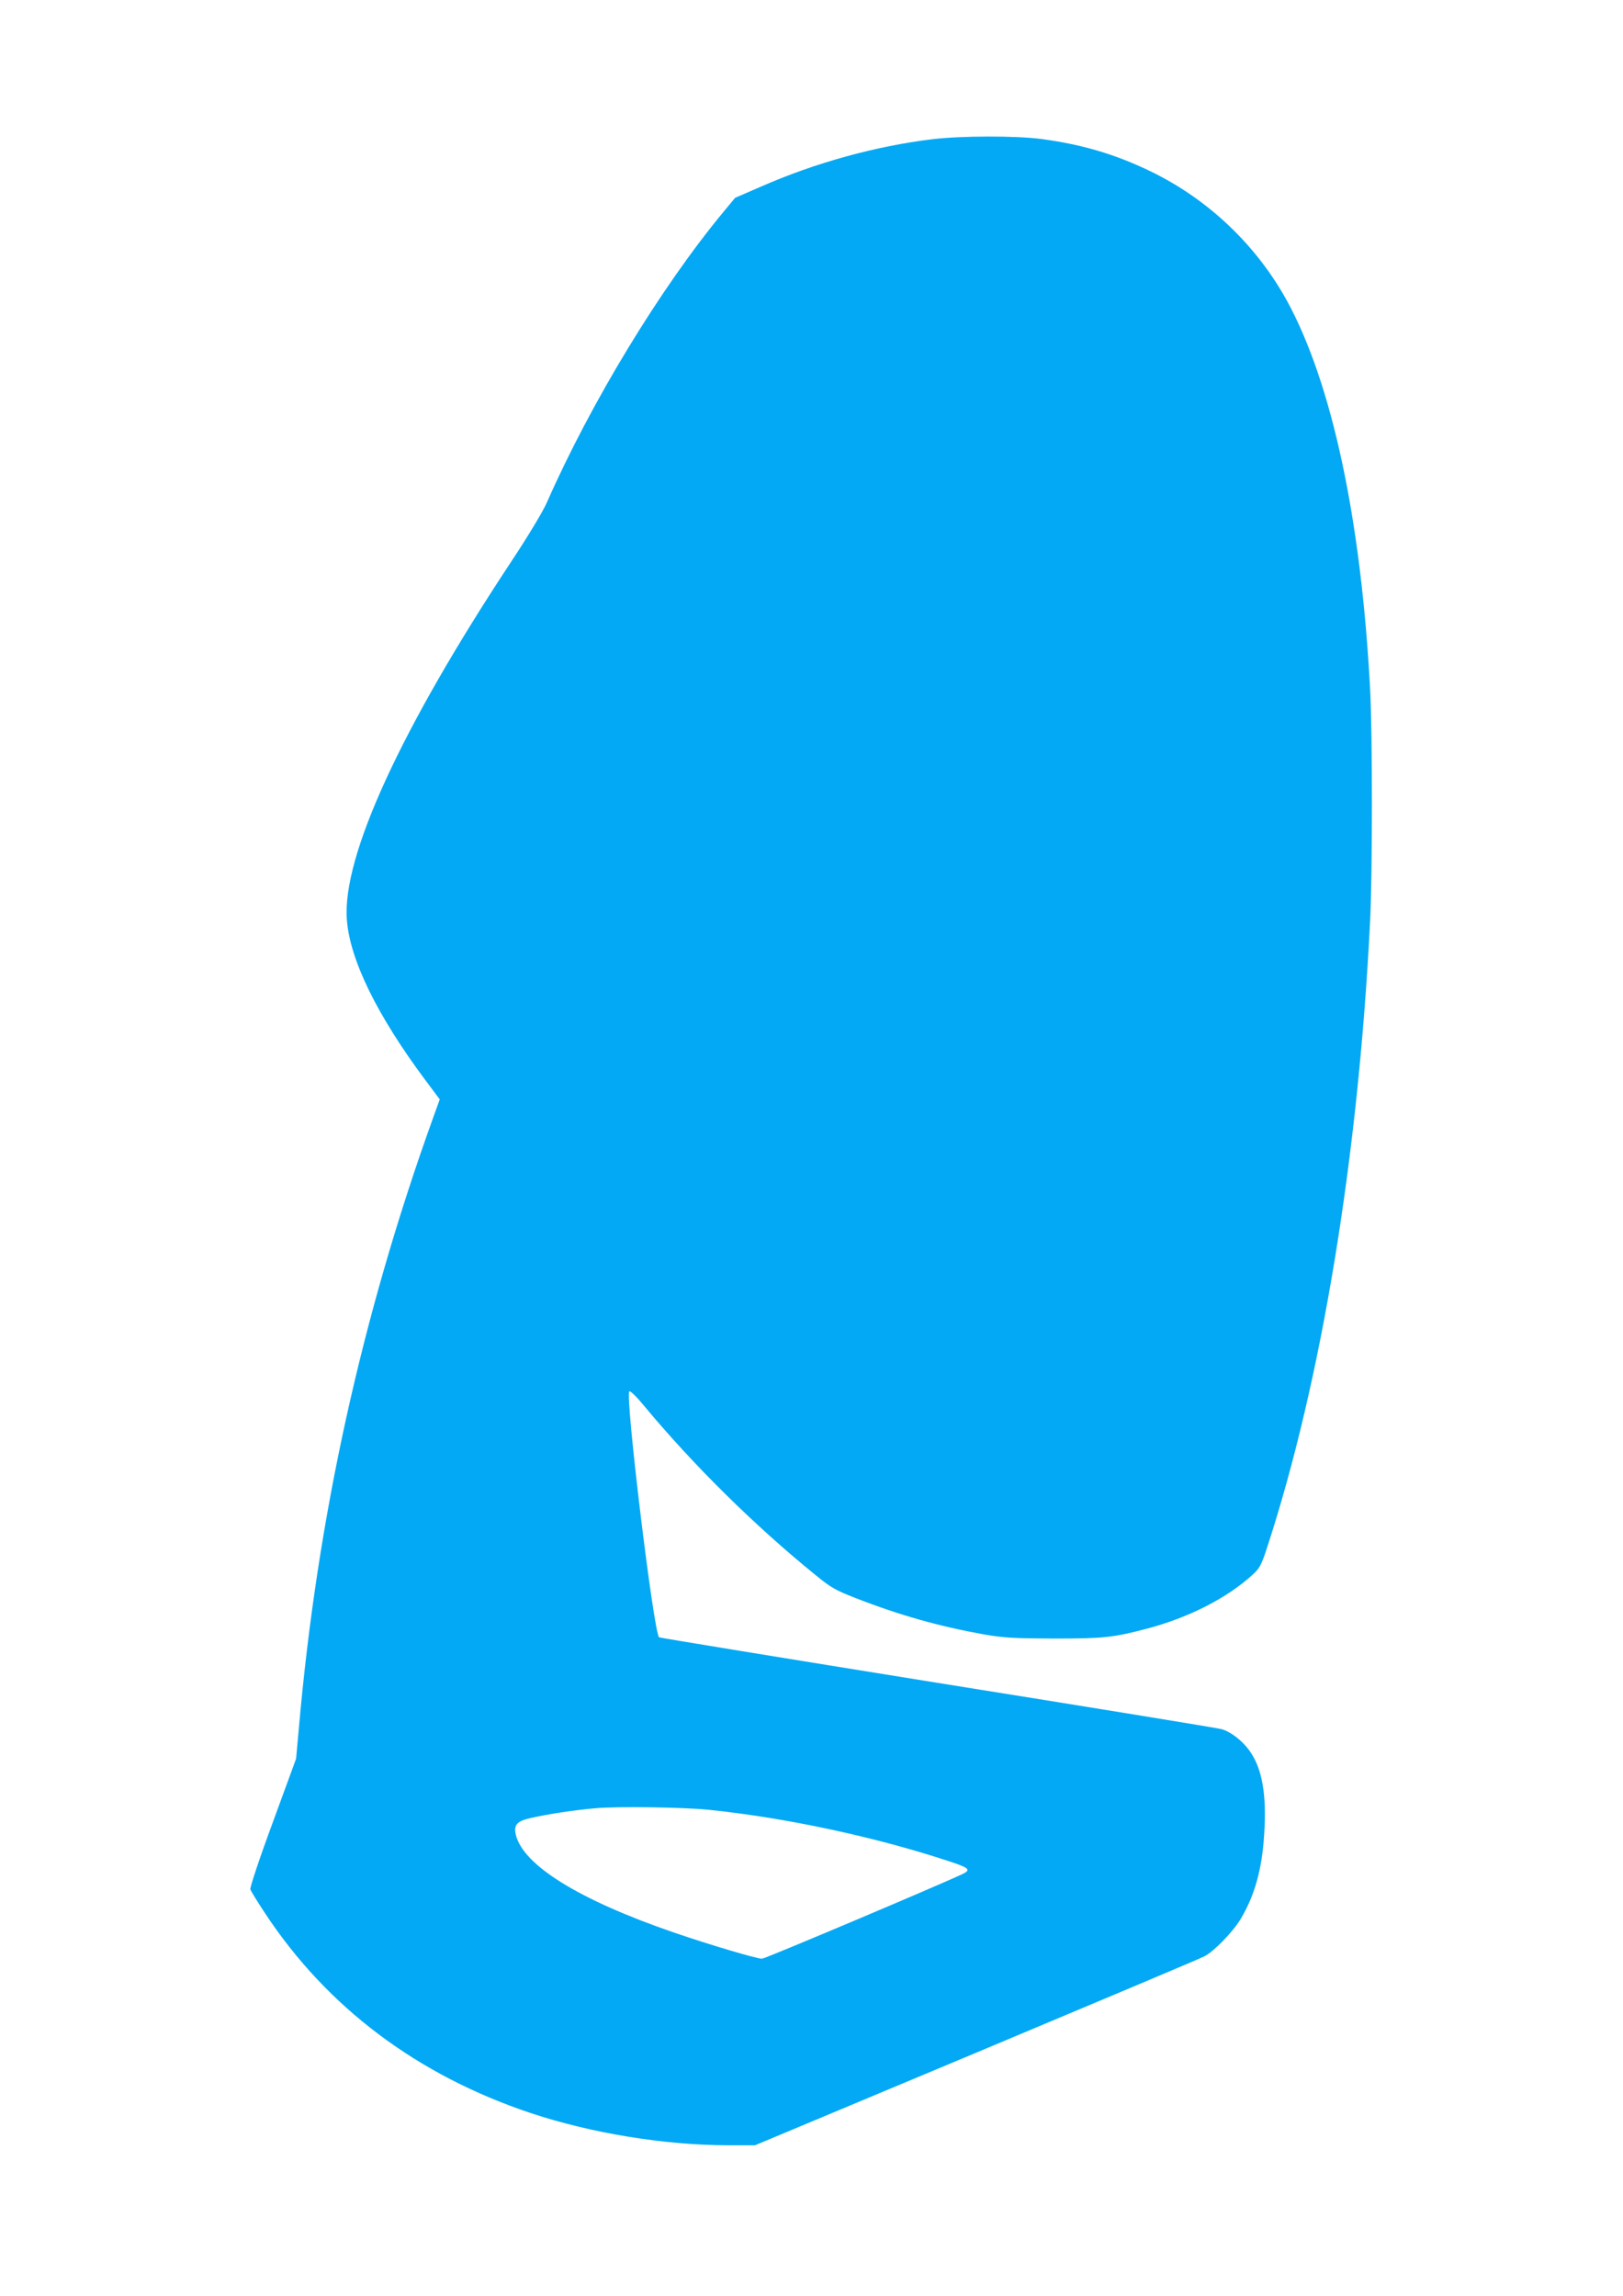
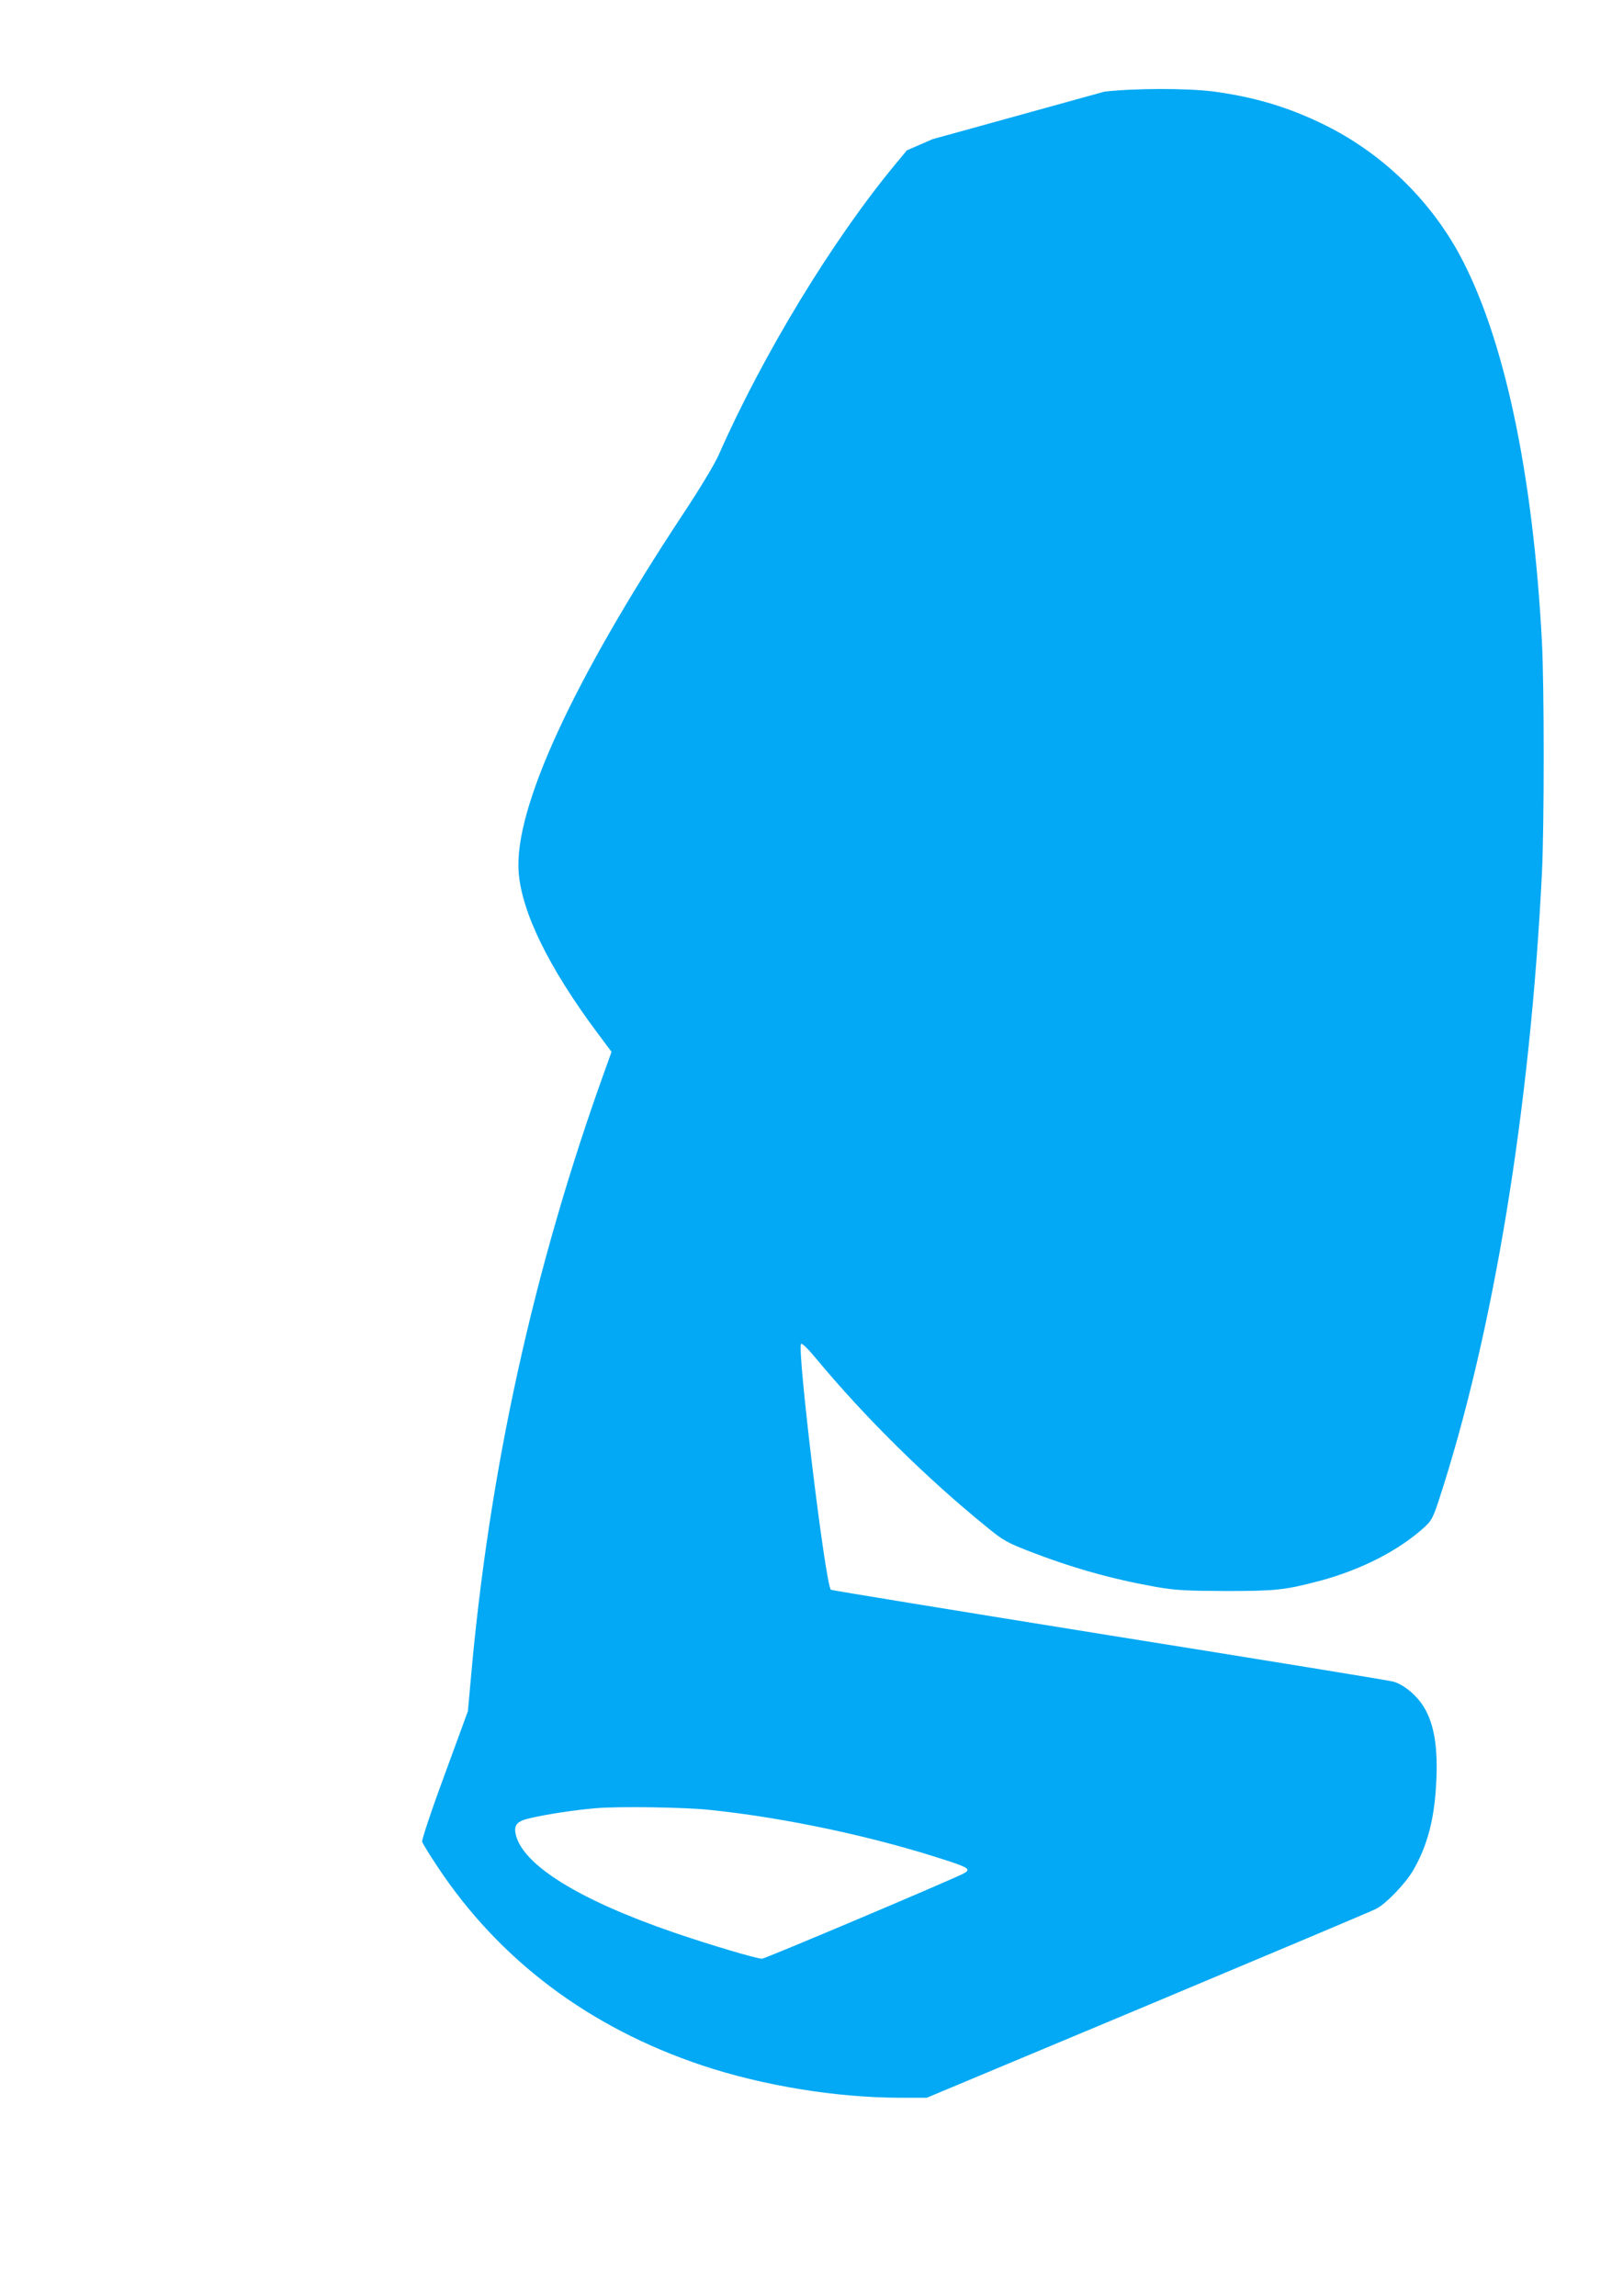
<svg xmlns="http://www.w3.org/2000/svg" version="1.0" width="905pt" height="1280pt" viewBox="0 0 905 1280" preserveAspectRatio="xMidYMid meet">
  <g transform="translate(0,1280) scale(0.1,-0.1)" fill="#03a9f4" stroke="none">
-     <path d="M5200 12024 c-314 -38 -654 -131 -958 -265 l-143 -62 -63 -76 c-352 -424 -741 -1065 -986 -1621 -21 -49 -107 -192 -202 -335 -614 -930 -940 -1640 -914 -1991 16 -223 168 -534 438 -896 l80 -107 -37 -103 c-399 -1107 -647 -2236 -749 -3408 l-15 -165 -130 -355 c-74 -200 -128 -363 -125 -373 3 -10 40 -70 83 -135 346 -524 848 -901 1479 -1112 340 -113 744 -179 1100 -180 l152 0 1233 516 c677 284 1250 525 1272 537 53 26 161 138 204 210 78 132 118 276 130 468 15 227 -11 372 -84 472 -41 55 -103 103 -154 117 -20 6 -732 122 -1583 258 -851 137 -1550 251 -1553 254 -31 30 -190 1347 -166 1371 5 5 40 -29 82 -80 273 -329 618 -670 959 -946 83 -68 110 -83 220 -126 246 -96 466 -158 717 -203 111 -19 162 -22 388 -23 279 0 329 5 520 55 235 62 448 171 592 303 36 33 47 53 77 145 305 931 511 2186 576 3501 13 263 13 1040 0 1286 -50 947 -212 1705 -462 2165 -171 312 -440 569 -763 725 -196 95 -383 150 -608 180 -146 19 -447 18 -607 -1z m-1245 -9314 c426 -44 924 -150 1338 -287 110 -36 123 -47 76 -70 -119 -57 -1103 -473 -1120 -473 -30 0 -293 78 -491 146 -530 182 -842 376 -882 546 -12 54 6 75 81 92 101 23 247 45 364 55 121 11 490 6 634 -9z" />
+     <path d="M5200 12024 l-143 -62 -63 -76 c-352 -424 -741 -1065 -986 -1621 -21 -49 -107 -192 -202 -335 -614 -930 -940 -1640 -914 -1991 16 -223 168 -534 438 -896 l80 -107 -37 -103 c-399 -1107 -647 -2236 -749 -3408 l-15 -165 -130 -355 c-74 -200 -128 -363 -125 -373 3 -10 40 -70 83 -135 346 -524 848 -901 1479 -1112 340 -113 744 -179 1100 -180 l152 0 1233 516 c677 284 1250 525 1272 537 53 26 161 138 204 210 78 132 118 276 130 468 15 227 -11 372 -84 472 -41 55 -103 103 -154 117 -20 6 -732 122 -1583 258 -851 137 -1550 251 -1553 254 -31 30 -190 1347 -166 1371 5 5 40 -29 82 -80 273 -329 618 -670 959 -946 83 -68 110 -83 220 -126 246 -96 466 -158 717 -203 111 -19 162 -22 388 -23 279 0 329 5 520 55 235 62 448 171 592 303 36 33 47 53 77 145 305 931 511 2186 576 3501 13 263 13 1040 0 1286 -50 947 -212 1705 -462 2165 -171 312 -440 569 -763 725 -196 95 -383 150 -608 180 -146 19 -447 18 -607 -1z m-1245 -9314 c426 -44 924 -150 1338 -287 110 -36 123 -47 76 -70 -119 -57 -1103 -473 -1120 -473 -30 0 -293 78 -491 146 -530 182 -842 376 -882 546 -12 54 6 75 81 92 101 23 247 45 364 55 121 11 490 6 634 -9z" />
  </g>
</svg>